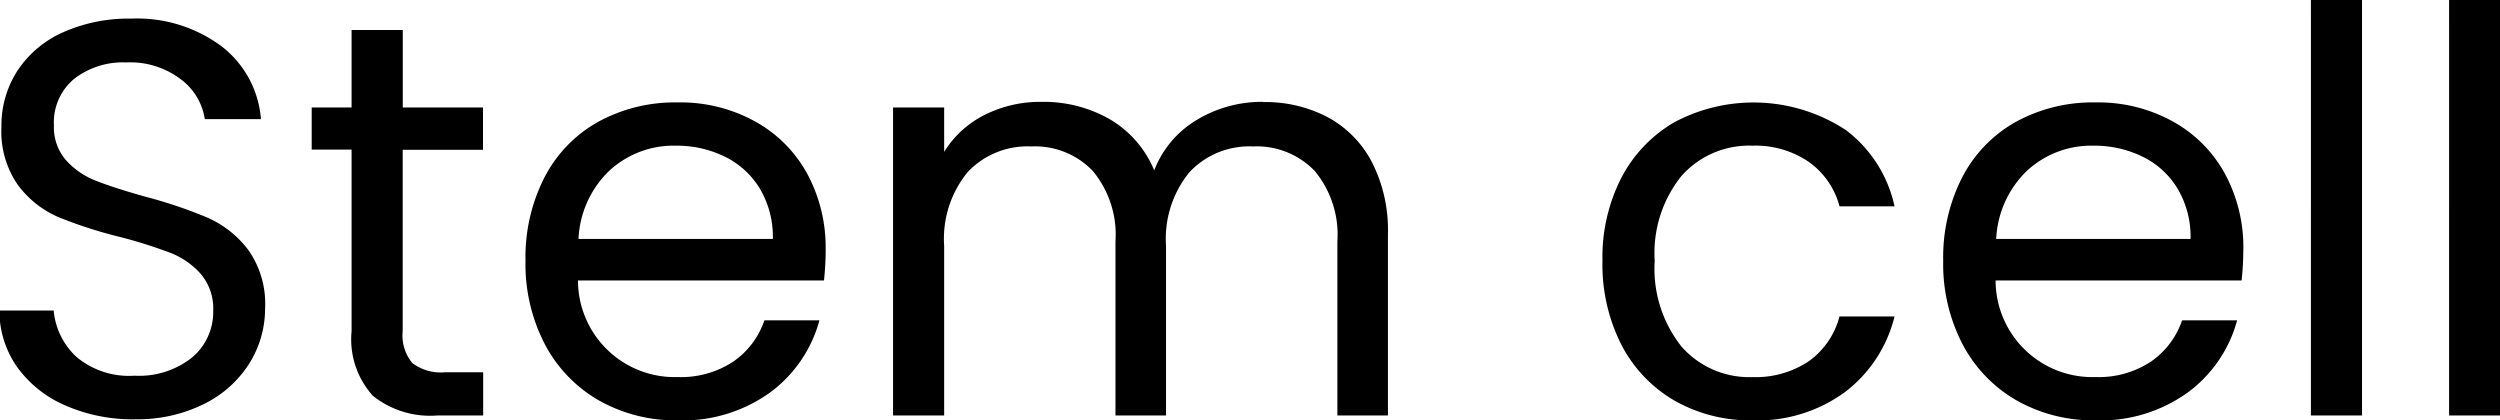
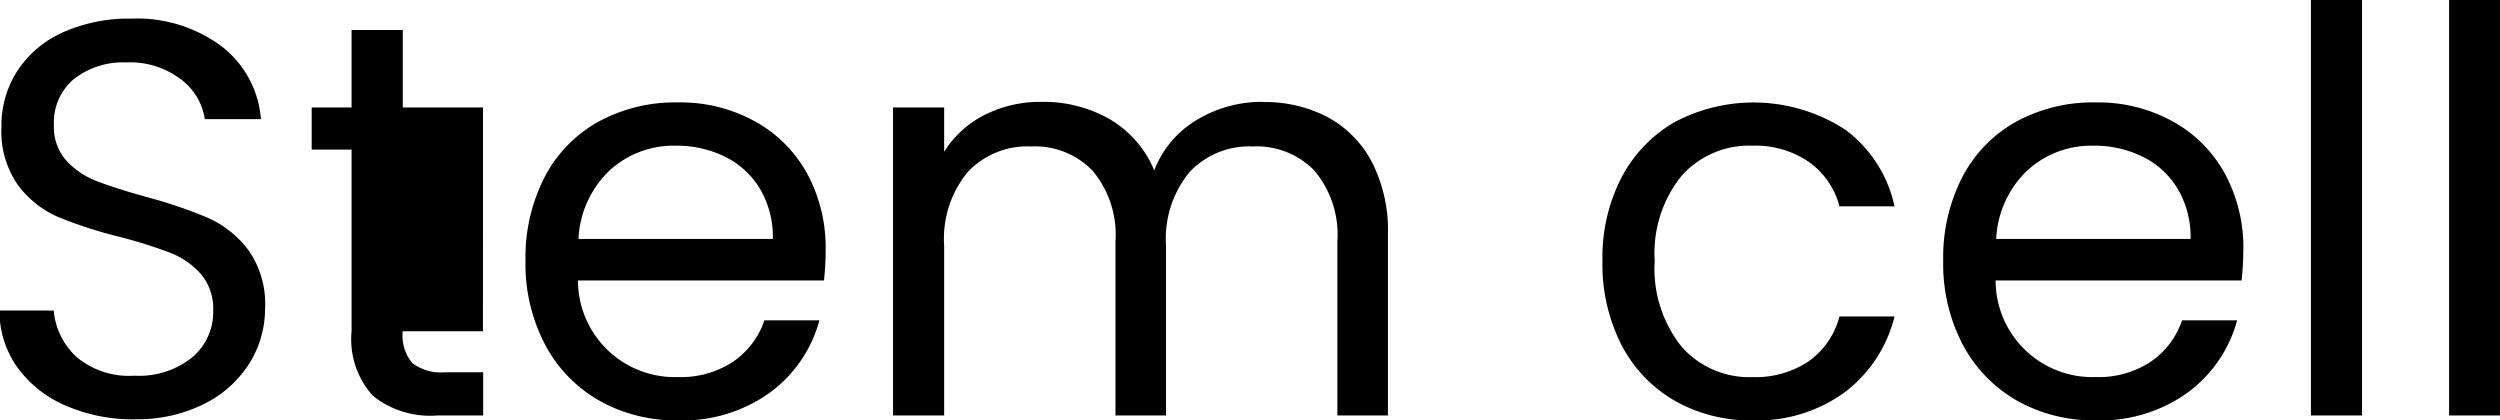
<svg xmlns="http://www.w3.org/2000/svg" width="62.312" height="10.468" viewBox="0 0 62.312 10.468">
  <defs>
    <style>
      .cls-1 {
        fill-rule: evenodd;
      }
    </style>
  </defs>
-   <path id="Stem_cell" data-name="Stem cell" class="cls-1" d="M70.953,336.293a3.7,3.7,0,0,0,1.75-.392,2.784,2.784,0,0,0,1.12-1.022,2.569,2.569,0,0,0,.378-1.344,2.32,2.32,0,0,0-.42-1.463,2.58,2.58,0,0,0-1.008-.8,11.542,11.542,0,0,0-1.554-.525q-0.8-.225-1.239-0.4a1.944,1.944,0,0,1-.742-0.511,1.252,1.252,0,0,1-.3-0.868,1.409,1.409,0,0,1,.5-1.155,1.984,1.984,0,0,1,1.3-.413,2.087,2.087,0,0,1,1.372.427,1.509,1.509,0,0,1,.588.987h1.4a2.535,2.535,0,0,0-.987-1.82,3.53,3.53,0,0,0-2.247-.686,4.017,4.017,0,0,0-1.687.336,2.642,2.642,0,0,0-1.141.952,2.507,2.507,0,0,0-.406,1.414,2.326,2.326,0,0,0,.413,1.449,2.492,2.492,0,0,0,.994.791,10.963,10.963,0,0,0,1.547.5,11.875,11.875,0,0,1,1.246.392,1.958,1.958,0,0,1,.77.532,1.326,1.326,0,0,1,.308.91,1.477,1.477,0,0,1-.525,1.169,2.119,2.119,0,0,1-1.435.455,2.037,2.037,0,0,1-1.449-.469,1.789,1.789,0,0,1-.567-1.155H67.579A2.437,2.437,0,0,0,68.027,335a2.881,2.881,0,0,0,1.2.952,4.184,4.184,0,0,0,1.729.343h0Zm8.68-6.72v-1.05h-2v-1.932H76.357v1.932H75.363v1.05h0.994V334.1a2.1,2.1,0,0,0,.532,1.61,2.288,2.288,0,0,0,1.6.49h1.148v-1.078H78.695a1.173,1.173,0,0,1-.826-0.231,1.076,1.076,0,0,1-.238-0.791v-4.522h2Zm8.54,2.492a3.864,3.864,0,0,0-.455-1.883,3.29,3.29,0,0,0-1.3-1.309,3.843,3.843,0,0,0-1.932-.476,3.98,3.98,0,0,0-1.981.483,3.337,3.337,0,0,0-1.337,1.379,4.378,4.378,0,0,0-.476,2.086,4.32,4.32,0,0,0,.49,2.093,3.47,3.47,0,0,0,1.351,1.393,3.885,3.885,0,0,0,1.953.49,3.719,3.719,0,0,0,2.3-.693,3.3,3.3,0,0,0,1.232-1.8H86.647a2.042,2.042,0,0,1-.777,1.029,2.361,2.361,0,0,1-1.379.385A2.411,2.411,0,0,1,82,332.835h6.132a7.513,7.513,0,0,0,.042-0.77h0Zm-1.316-.266H82.013a2.507,2.507,0,0,1,.777-1.708,2.36,2.36,0,0,1,1.645-.616,2.73,2.73,0,0,1,1.225.273,2.1,2.1,0,0,1,.875.8,2.349,2.349,0,0,1,.322,1.253h0Zm12.222-3.416a3.131,3.131,0,0,0-1.652.448,2.51,2.51,0,0,0-1.064,1.26,2.648,2.648,0,0,0-1.106-1.274,3.314,3.314,0,0,0-1.708-.434,3.069,3.069,0,0,0-1.407.322,2.507,2.507,0,0,0-1.015.924v-1.106H89.853V336.2h1.274v-4.228a2.618,2.618,0,0,1,.588-1.841,2.047,2.047,0,0,1,1.582-.637,1.993,1.993,0,0,1,1.533.609,2.485,2.485,0,0,1,.567,1.757v4.34h1.26v-4.228a2.618,2.618,0,0,1,.588-1.841,2.047,2.047,0,0,1,1.582-.637,2,2,0,0,1,1.534.609,2.485,2.485,0,0,1,.567,1.757v4.34h1.26v-4.522a3.72,3.72,0,0,0-.406-1.806,2.679,2.679,0,0,0-1.106-1.113,3.351,3.351,0,0,0-1.6-.371h0Zm8.456,3.962a4.421,4.421,0,0,0,.476,2.1,3.427,3.427,0,0,0,1.323,1.386,3.809,3.809,0,0,0,1.939.49,3.692,3.692,0,0,0,2.31-.707,3.375,3.375,0,0,0,1.232-1.883h-1.372a1.988,1.988,0,0,1-.77,1.12,2.384,2.384,0,0,1-1.4.392,2.247,2.247,0,0,1-1.764-.756,3.118,3.118,0,0,1-.672-2.142,3.067,3.067,0,0,1,.672-2.121,2.255,2.255,0,0,1,1.764-.749,2.352,2.352,0,0,1,1.407.406,1.963,1.963,0,0,1,.763,1.106h1.372a3.234,3.234,0,0,0-1.211-1.9,4.2,4.2,0,0,0-4.27-.2,3.427,3.427,0,0,0-1.323,1.379,4.34,4.34,0,0,0-.476,2.079h0Zm15.974-.28a3.855,3.855,0,0,0-.455-1.883,3.288,3.288,0,0,0-1.3-1.309,3.843,3.843,0,0,0-1.932-.476,3.982,3.982,0,0,0-1.981.483,3.342,3.342,0,0,0-1.337,1.379,4.383,4.383,0,0,0-.476,2.086,4.329,4.329,0,0,0,.49,2.093,3.473,3.473,0,0,0,1.351,1.393,3.885,3.885,0,0,0,1.953.49,3.718,3.718,0,0,0,2.3-.693,3.3,3.3,0,0,0,1.232-1.8h-1.372a2.037,2.037,0,0,1-.777,1.029,2.359,2.359,0,0,1-1.379.385,2.411,2.411,0,0,1-2.492-2.408h6.132a7.513,7.513,0,0,0,.042-0.77h0Zm-1.316-.266h-4.844a2.514,2.514,0,0,1,.777-1.708,2.36,2.36,0,0,1,1.645-.616,2.727,2.727,0,0,1,1.225.273,2.088,2.088,0,0,1,.875.8,2.345,2.345,0,0,1,.322,1.253h0Zm3-5.964V336.2h1.274v-10.36h-1.274Zm3.444,0V336.2h1.274v-10.36h-1.274Z" transform="translate(-67.594 -325.844)" />
+   <path id="Stem_cell" data-name="Stem cell" class="cls-1" d="M70.953,336.293a3.7,3.7,0,0,0,1.75-.392,2.784,2.784,0,0,0,1.12-1.022,2.569,2.569,0,0,0,.378-1.344,2.32,2.32,0,0,0-.42-1.463,2.58,2.58,0,0,0-1.008-.8,11.542,11.542,0,0,0-1.554-.525q-0.8-.225-1.239-0.4a1.944,1.944,0,0,1-.742-0.511,1.252,1.252,0,0,1-.3-0.868,1.409,1.409,0,0,1,.5-1.155,1.984,1.984,0,0,1,1.3-.413,2.087,2.087,0,0,1,1.372.427,1.509,1.509,0,0,1,.588.987h1.4a2.535,2.535,0,0,0-.987-1.82,3.53,3.53,0,0,0-2.247-.686,4.017,4.017,0,0,0-1.687.336,2.642,2.642,0,0,0-1.141.952,2.507,2.507,0,0,0-.406,1.414,2.326,2.326,0,0,0,.413,1.449,2.492,2.492,0,0,0,.994.791,10.963,10.963,0,0,0,1.547.5,11.875,11.875,0,0,1,1.246.392,1.958,1.958,0,0,1,.77.532,1.326,1.326,0,0,1,.308.91,1.477,1.477,0,0,1-.525,1.169,2.119,2.119,0,0,1-1.435.455,2.037,2.037,0,0,1-1.449-.469,1.789,1.789,0,0,1-.567-1.155H67.579A2.437,2.437,0,0,0,68.027,335a2.881,2.881,0,0,0,1.2.952,4.184,4.184,0,0,0,1.729.343h0Zm8.68-6.72v-1.05h-2v-1.932H76.357v1.932H75.363v1.05h0.994V334.1a2.1,2.1,0,0,0,.532,1.61,2.288,2.288,0,0,0,1.6.49h1.148v-1.078H78.695a1.173,1.173,0,0,1-.826-0.231,1.076,1.076,0,0,1-.238-0.791h2Zm8.54,2.492a3.864,3.864,0,0,0-.455-1.883,3.29,3.29,0,0,0-1.3-1.309,3.843,3.843,0,0,0-1.932-.476,3.98,3.98,0,0,0-1.981.483,3.337,3.337,0,0,0-1.337,1.379,4.378,4.378,0,0,0-.476,2.086,4.32,4.32,0,0,0,.49,2.093,3.47,3.47,0,0,0,1.351,1.393,3.885,3.885,0,0,0,1.953.49,3.719,3.719,0,0,0,2.3-.693,3.3,3.3,0,0,0,1.232-1.8H86.647a2.042,2.042,0,0,1-.777,1.029,2.361,2.361,0,0,1-1.379.385A2.411,2.411,0,0,1,82,332.835h6.132a7.513,7.513,0,0,0,.042-0.77h0Zm-1.316-.266H82.013a2.507,2.507,0,0,1,.777-1.708,2.36,2.36,0,0,1,1.645-.616,2.73,2.73,0,0,1,1.225.273,2.1,2.1,0,0,1,.875.8,2.349,2.349,0,0,1,.322,1.253h0Zm12.222-3.416a3.131,3.131,0,0,0-1.652.448,2.51,2.51,0,0,0-1.064,1.26,2.648,2.648,0,0,0-1.106-1.274,3.314,3.314,0,0,0-1.708-.434,3.069,3.069,0,0,0-1.407.322,2.507,2.507,0,0,0-1.015.924v-1.106H89.853V336.2h1.274v-4.228a2.618,2.618,0,0,1,.588-1.841,2.047,2.047,0,0,1,1.582-.637,1.993,1.993,0,0,1,1.533.609,2.485,2.485,0,0,1,.567,1.757v4.34h1.26v-4.228a2.618,2.618,0,0,1,.588-1.841,2.047,2.047,0,0,1,1.582-.637,2,2,0,0,1,1.534.609,2.485,2.485,0,0,1,.567,1.757v4.34h1.26v-4.522a3.72,3.72,0,0,0-.406-1.806,2.679,2.679,0,0,0-1.106-1.113,3.351,3.351,0,0,0-1.6-.371h0Zm8.456,3.962a4.421,4.421,0,0,0,.476,2.1,3.427,3.427,0,0,0,1.323,1.386,3.809,3.809,0,0,0,1.939.49,3.692,3.692,0,0,0,2.31-.707,3.375,3.375,0,0,0,1.232-1.883h-1.372a1.988,1.988,0,0,1-.77,1.12,2.384,2.384,0,0,1-1.4.392,2.247,2.247,0,0,1-1.764-.756,3.118,3.118,0,0,1-.672-2.142,3.067,3.067,0,0,1,.672-2.121,2.255,2.255,0,0,1,1.764-.749,2.352,2.352,0,0,1,1.407.406,1.963,1.963,0,0,1,.763,1.106h1.372a3.234,3.234,0,0,0-1.211-1.9,4.2,4.2,0,0,0-4.27-.2,3.427,3.427,0,0,0-1.323,1.379,4.34,4.34,0,0,0-.476,2.079h0Zm15.974-.28a3.855,3.855,0,0,0-.455-1.883,3.288,3.288,0,0,0-1.3-1.309,3.843,3.843,0,0,0-1.932-.476,3.982,3.982,0,0,0-1.981.483,3.342,3.342,0,0,0-1.337,1.379,4.383,4.383,0,0,0-.476,2.086,4.329,4.329,0,0,0,.49,2.093,3.473,3.473,0,0,0,1.351,1.393,3.885,3.885,0,0,0,1.953.49,3.718,3.718,0,0,0,2.3-.693,3.3,3.3,0,0,0,1.232-1.8h-1.372a2.037,2.037,0,0,1-.777,1.029,2.359,2.359,0,0,1-1.379.385,2.411,2.411,0,0,1-2.492-2.408h6.132a7.513,7.513,0,0,0,.042-0.77h0Zm-1.316-.266h-4.844a2.514,2.514,0,0,1,.777-1.708,2.36,2.36,0,0,1,1.645-.616,2.727,2.727,0,0,1,1.225.273,2.088,2.088,0,0,1,.875.8,2.345,2.345,0,0,1,.322,1.253h0Zm3-5.964V336.2h1.274v-10.36h-1.274Zm3.444,0V336.2h1.274v-10.36h-1.274Z" transform="translate(-67.594 -325.844)" />
</svg>